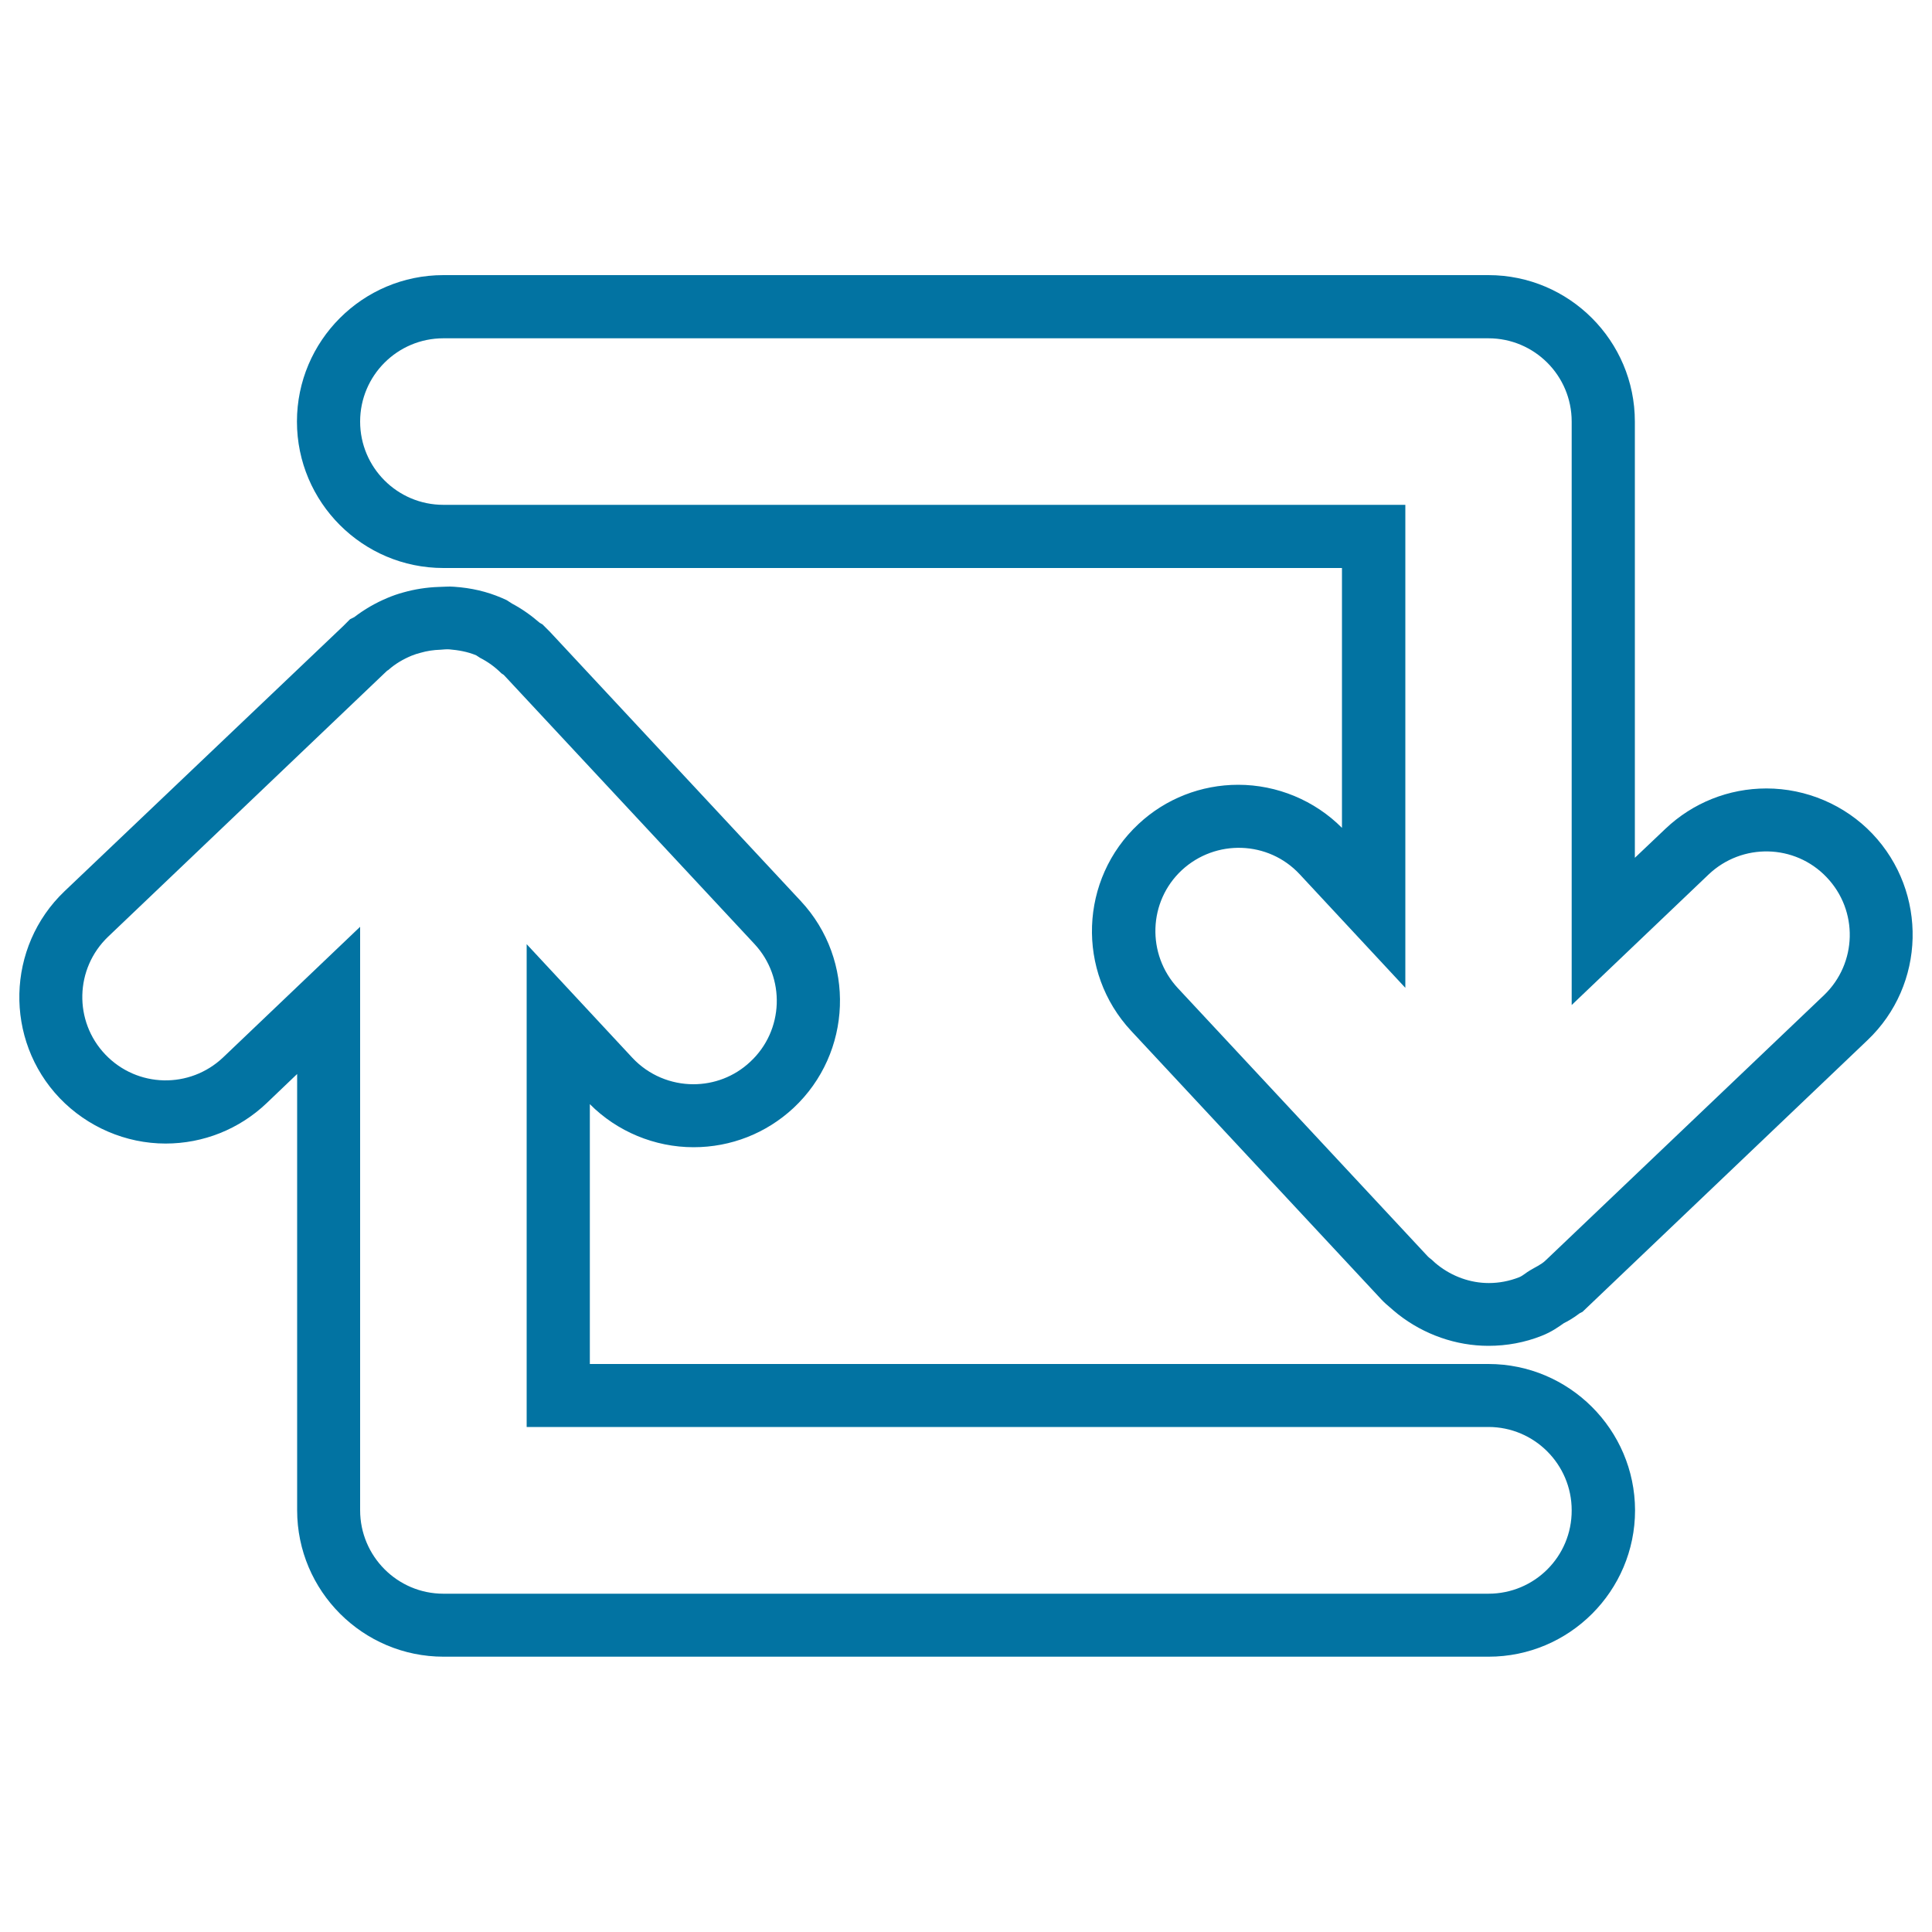
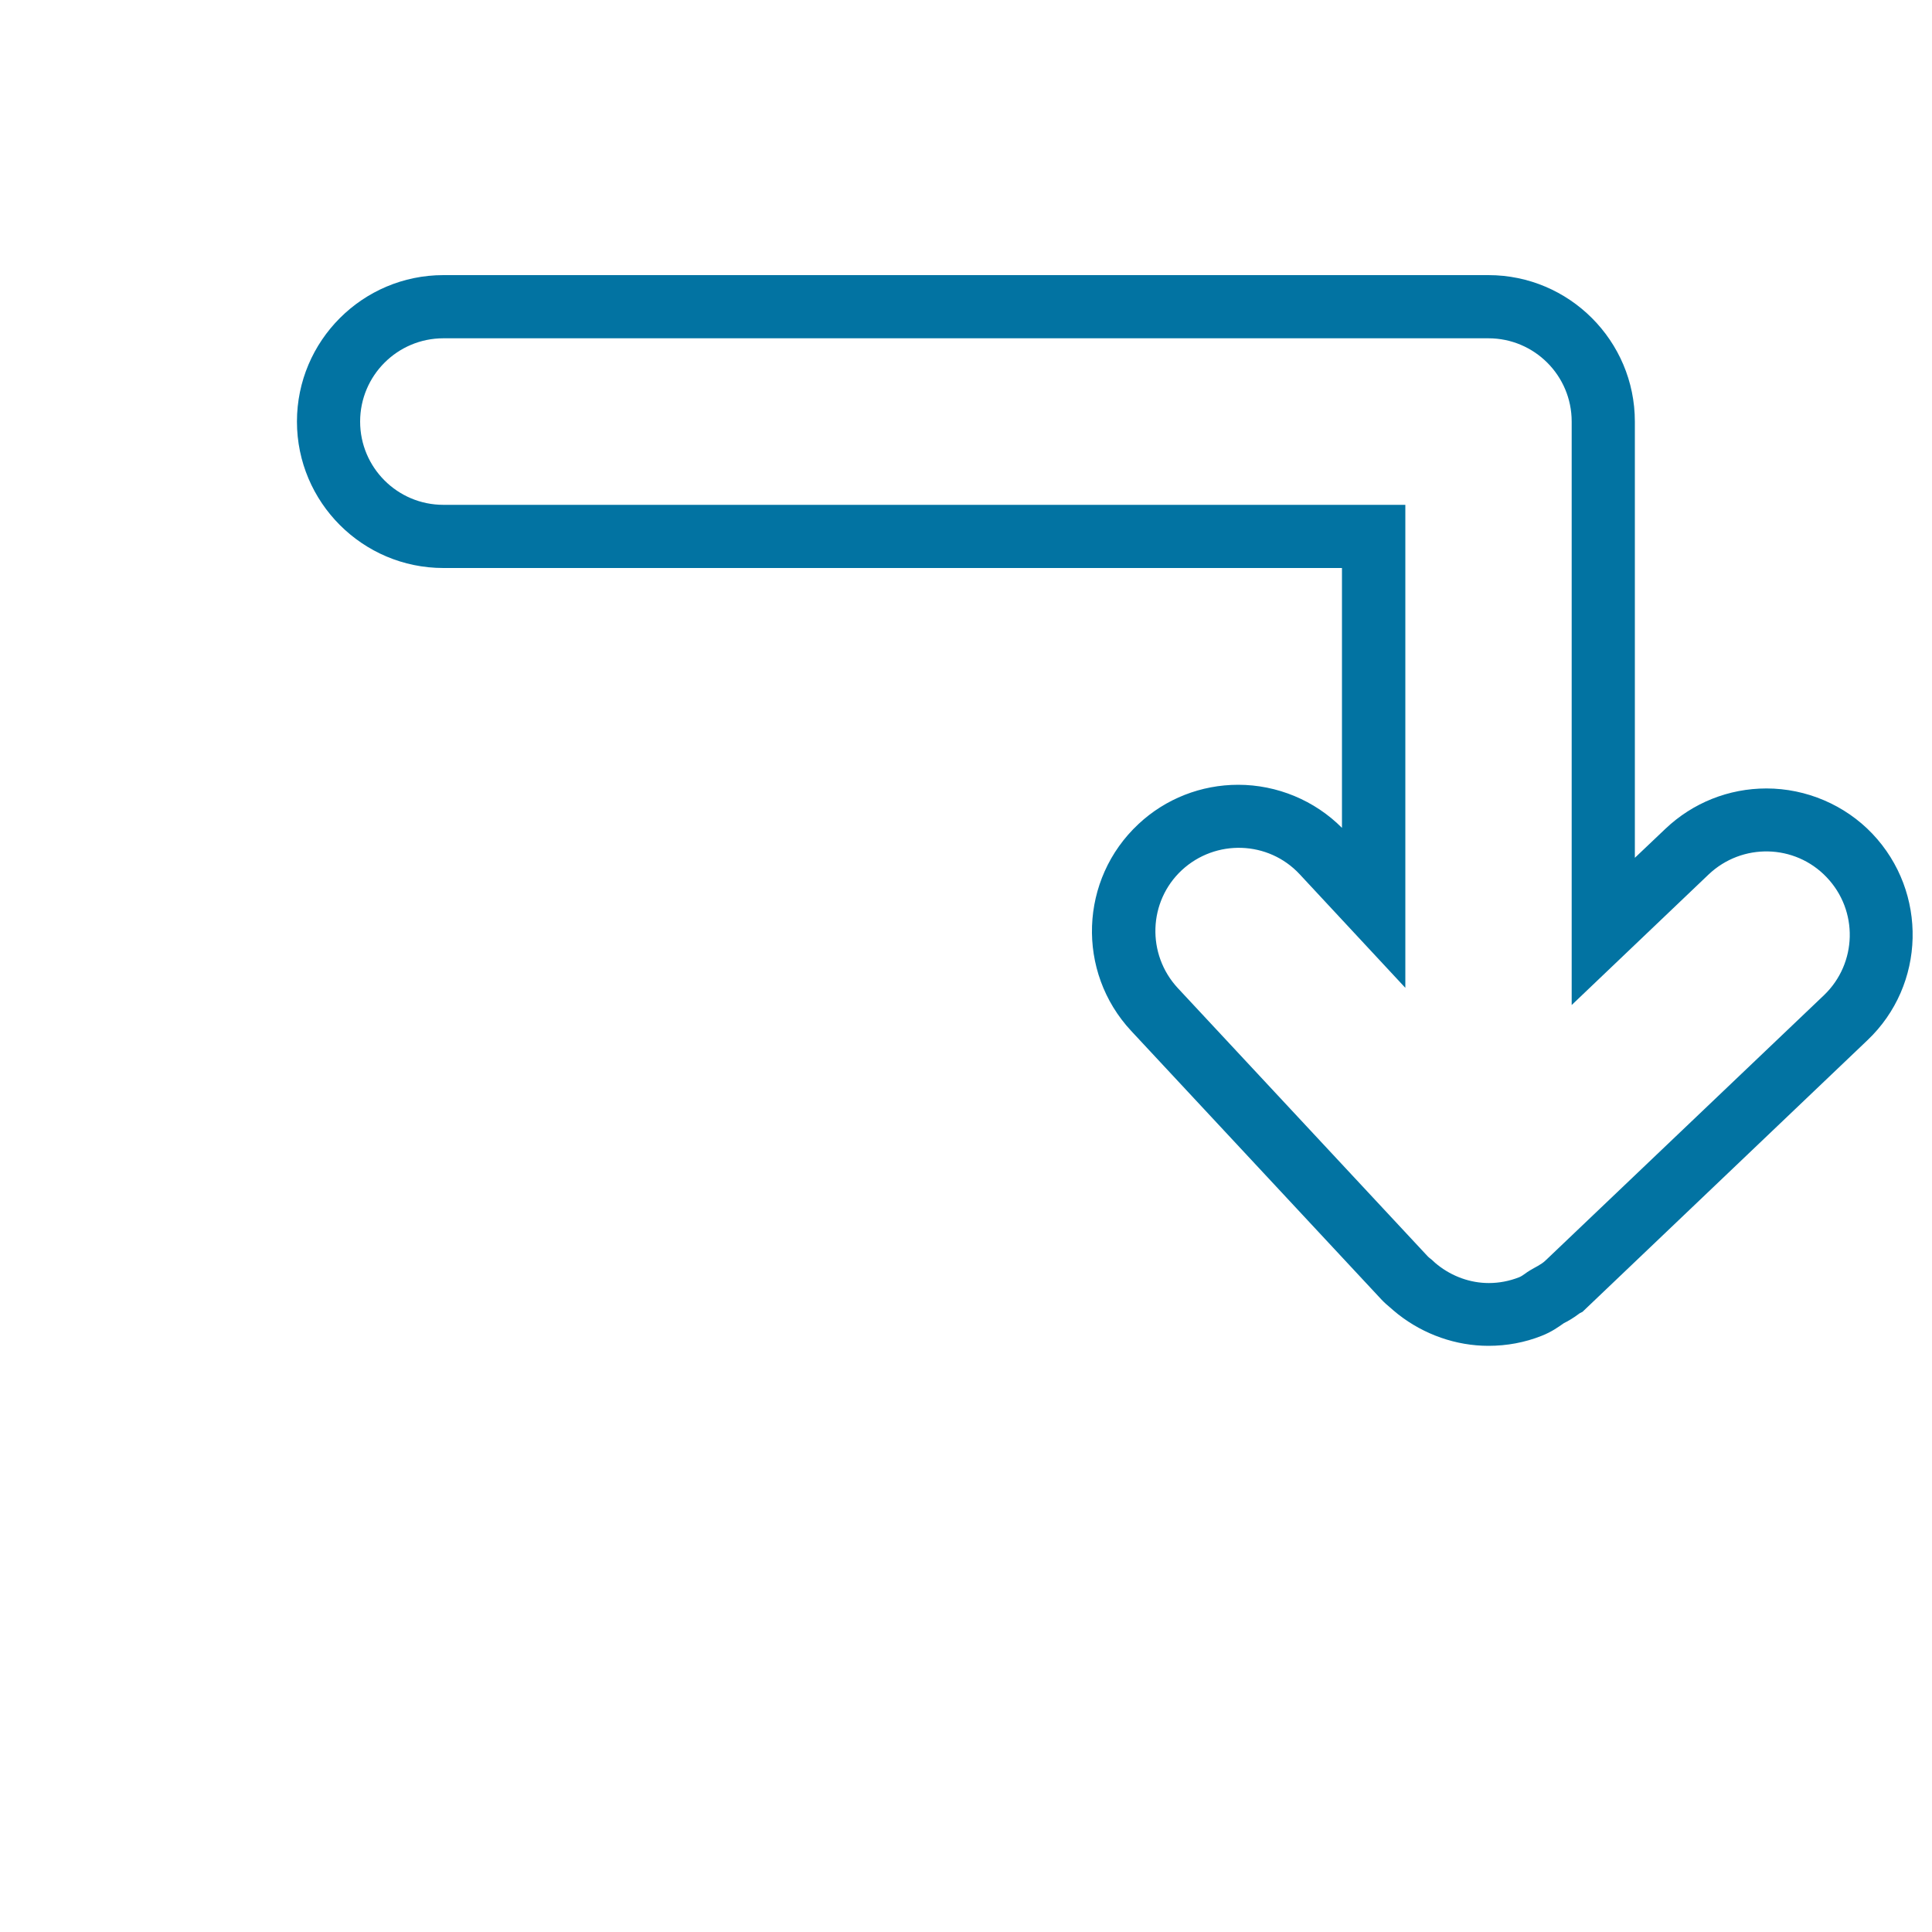
<svg xmlns="http://www.w3.org/2000/svg" viewBox="0 0 1000 1000" style="fill:#0273a2">
  <title>Refresh Square Of Arrows SVG icon</title>
  <g>
    <g>
-       <path d="M770.4,706H305.3V571.5c14.1,14.2,33.6,22.3,53.7,22.3c19.3,0,37.6-7.2,51.7-20.3c30.5-28.5,32.3-76.5,3.8-107.1L284.8,327.2l-4-4l-1.4-0.8c-4.5-3.9-9.3-7.3-14.4-10l-2.8-1.8l-2.7-1.2c-7.5-3.2-15.5-5.1-24.5-5.7l-2.1-0.1c0,0-4.2,0.1-5.9,0.2c-6.2,0.2-12.4,1.2-18.1,2.8c-3,0.8-5.8,1.8-8.4,2.9c-6.2,2.6-11.9,5.9-17.1,9.9l-2.2,1.1l-3.5,3.5L33.4,461.3c-30.2,28.8-31.3,76.9-2.5,107.1c14.3,14.9,34.2,23.5,54.8,23.5c19.5,0,38.1-7.4,52.3-20.9l15.8-15.1v225.8c0,41.8,34,75.8,75.8,75.8h540.9c41.8,0,75.8-34,75.8-75.8C846.2,740,812.2,706,770.4,706z M770.4,824.9H229.5c-23.8,0-43.1-19.4-43.1-43.2v-302l-70.9,67.6c-17.3,16.4-44.5,15.8-61-1.5c-16.4-17.2-15.8-44.5,1.5-61l143.8-137.1c0.1-0.1,0.2-0.1,0.3-0.2c0-0.1,0-0.1,0.1-0.2c0.3-0.3,0.6-0.3,0.9-0.6c3.6-3.2,7.6-5.5,11.9-7.3c1.5-0.6,3-1.1,4.6-1.5c3.4-1,6.9-1.5,10.3-1.6c1.6-0.1,3-0.3,4.6-0.2c4.7,0.4,9.5,1.2,14,3.1c0.1,0.1,0.2,0.1,0.3,0.2c0.6,0.3,1.1,0.8,1.7,1.1c4.1,2.1,7.7,4.7,10.9,7.9c0.5,0.5,1.1,0.6,1.6,1.2l129.5,139c16.2,17.4,15.3,44.8-2.2,61c-8.3,7.8-18.9,11.6-29.4,11.6c-11.5,0-23.1-4.6-31.6-13.7l-54.7-58.8v249.9h497.8c23.8,0,43.1,19.4,43.1,43.1C813.6,805.6,794.3,824.9,770.4,824.9z" />
      <path d="M969.1,431.5c-14.2-14.9-34.2-23.4-54.8-23.4c-19.5,0-38.1,7.4-52.3,20.9l-15.8,15V218.2c0-41.8-34-75.8-75.8-75.8H229.5c-41.8,0-75.8,34-75.8,75.8c0,41.8,34,75.8,75.8,75.8h465.1v134.5c-14.1-14.2-33.6-22.3-53.7-22.3c-19.2,0-37.6,7.2-51.6,20.3c-30.6,28.5-32.3,76.5-3.8,107.1L715,672.6c1.5,1.6,3.2,3.1,4.2,3.9c1.4,1.2,2.7,2.4,4.5,3.8c13.4,10.5,30,16.3,46.7,16.3c9.5,0,18.8-1.7,27.6-5.2c5.1-2,8.7-4.6,11.4-6.5c2-1,4.9-2.6,8.3-5.2l1.4-0.7l147.4-140.5C996.8,509.8,997.9,461.8,969.1,431.5z M944.1,515.1L800.2,652.2c0,0-0.2,0.1-0.2,0.1c0,0.1-0.1,0.1-0.1,0.2c-2.4,2.2-5.3,3.4-7.9,5c-2,1.1-3.7,2.8-5.7,3.6c-5.1,2-10.4,3-15.7,3c-9.4,0-18.8-3.3-26.5-9.4c-0.9-0.7-1.7-1.4-2.4-2.1c-0.8-0.8-1.8-1.4-2.6-2.2l-129.5-139c-16.2-17.5-15.3-44.8,2.1-61c17.5-16.2,44.8-15.3,61,2.1l54.7,58.8v-250H229.5c-23.8,0-43.1-19.3-43.1-43.1c0-23.8,19.3-43.1,43.1-43.1h540.9c23.8,0,43.1,19.3,43.1,43.1v302l70.9-67.6c17.3-16.4,44.6-15.8,61,1.4C962,471.3,961.3,498.6,944.1,515.1z" />
    </g>
  </g>
</svg>